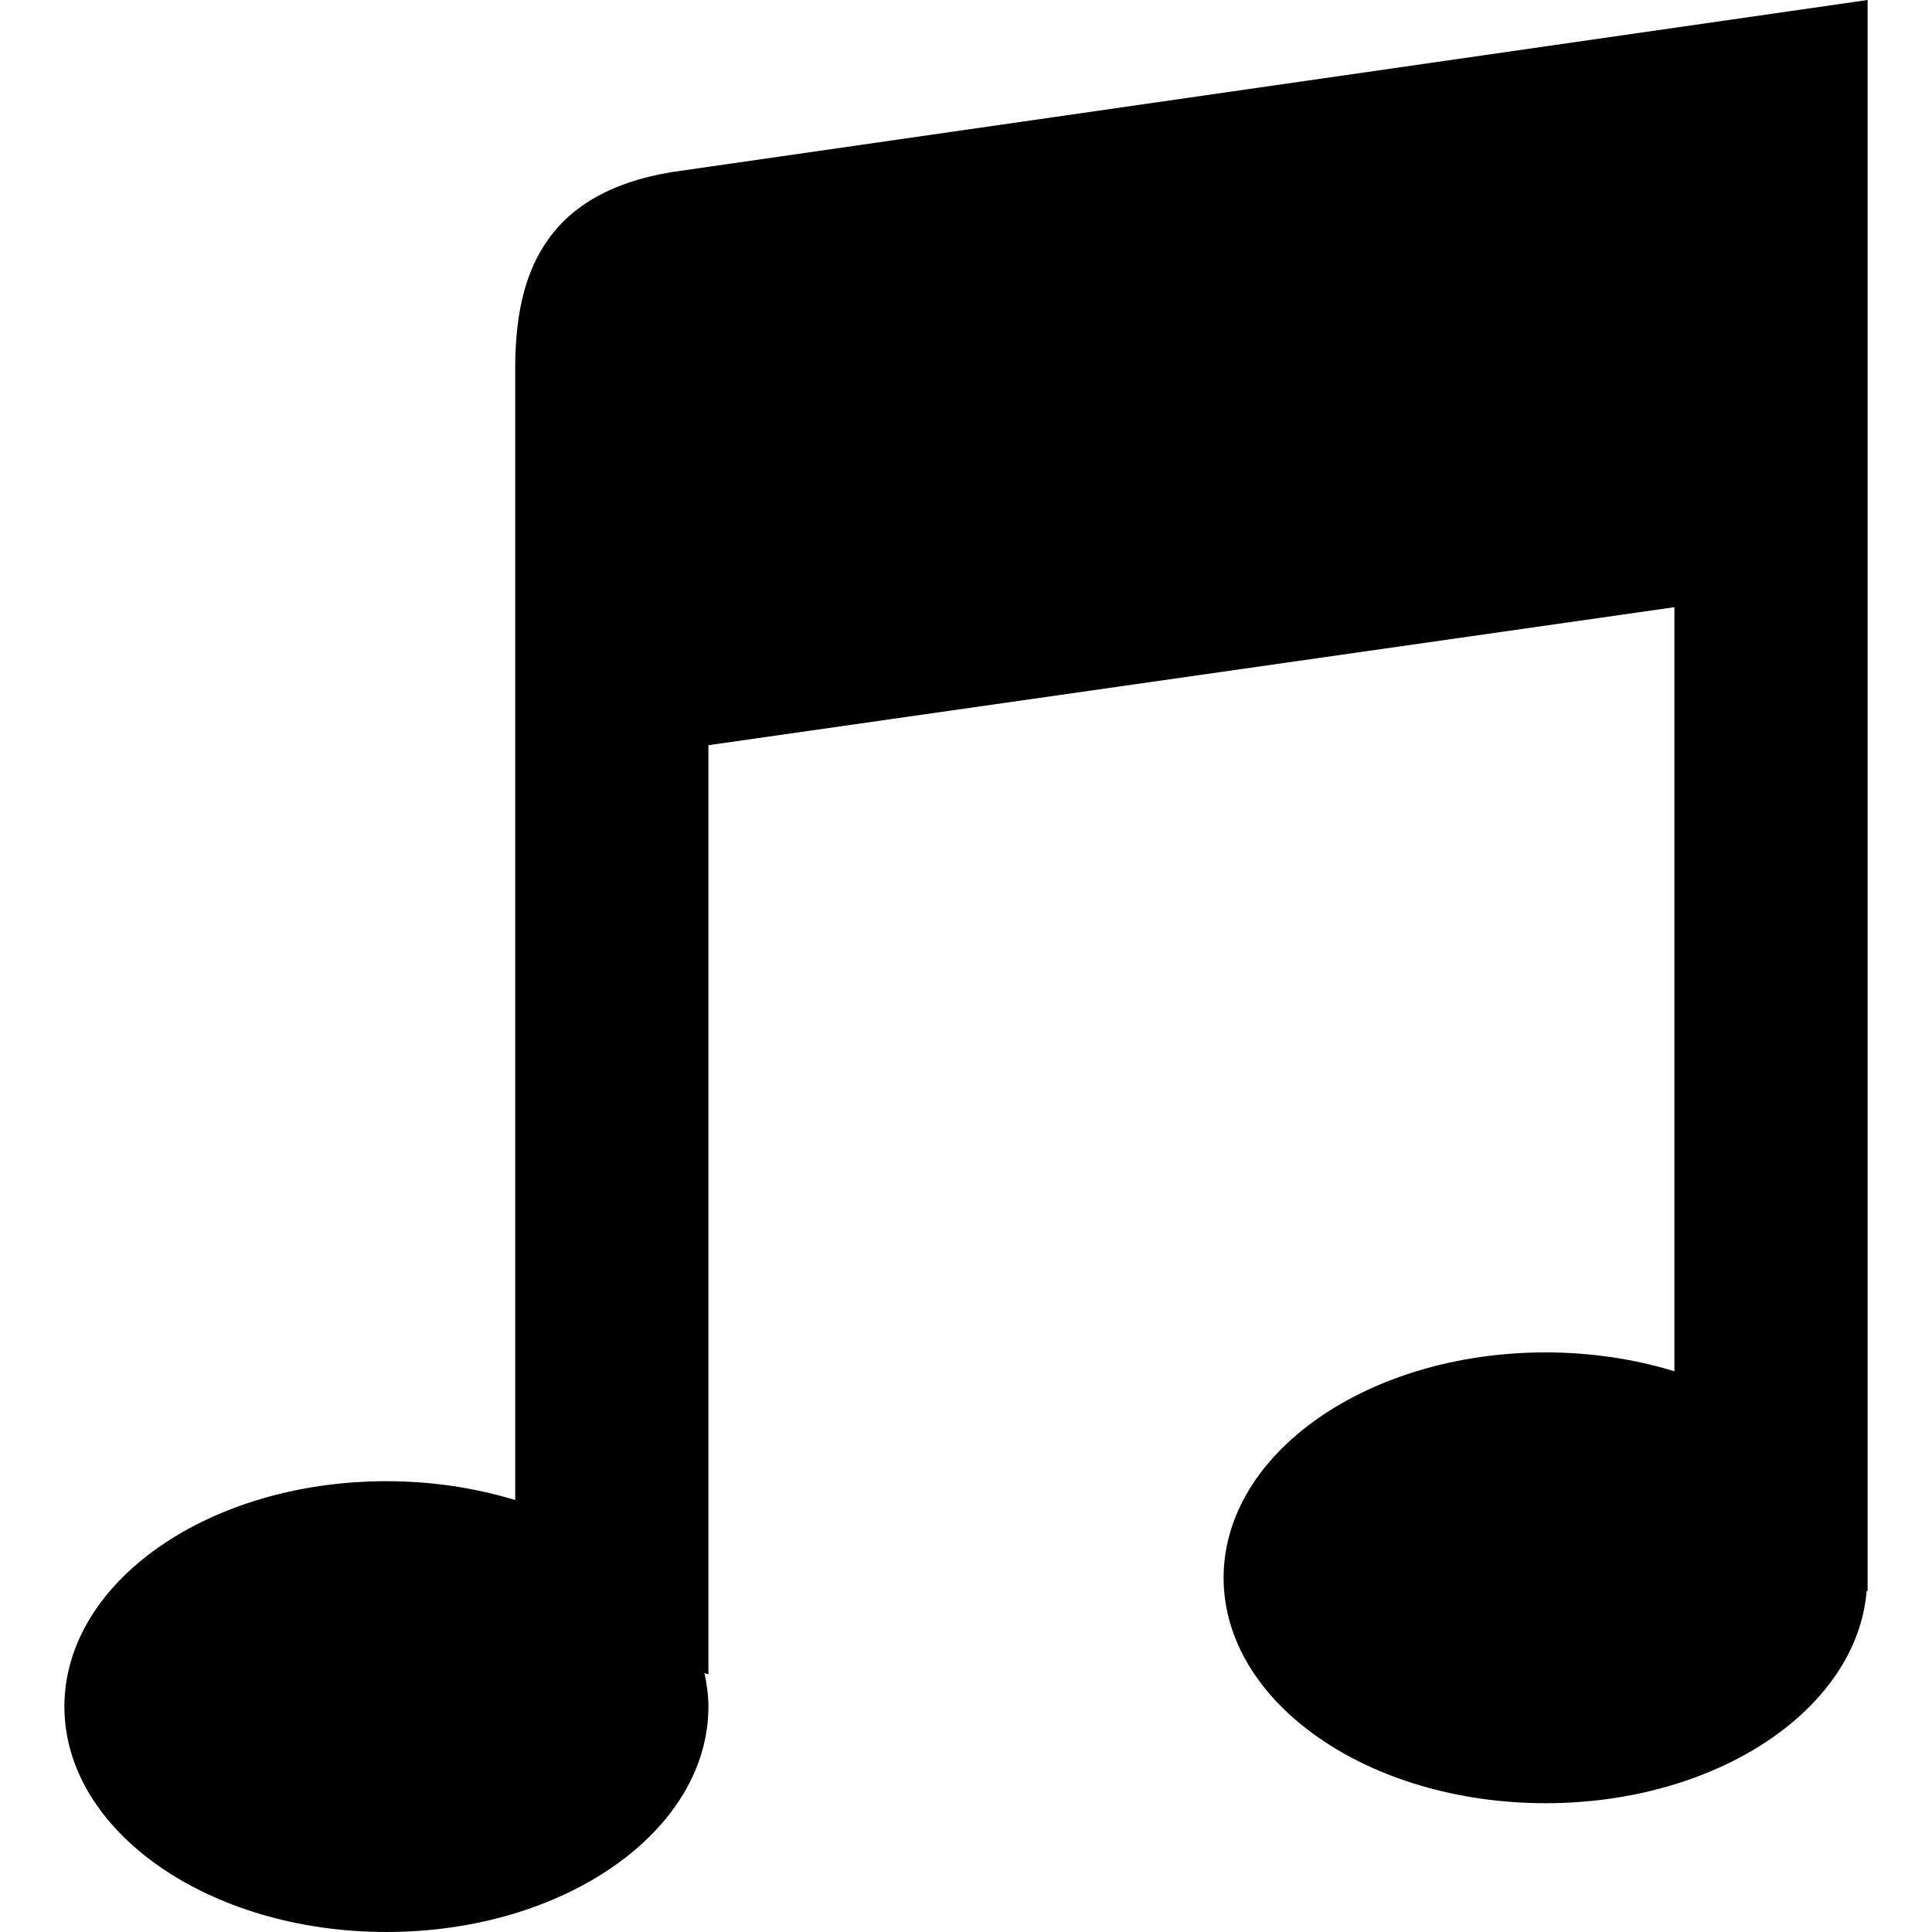
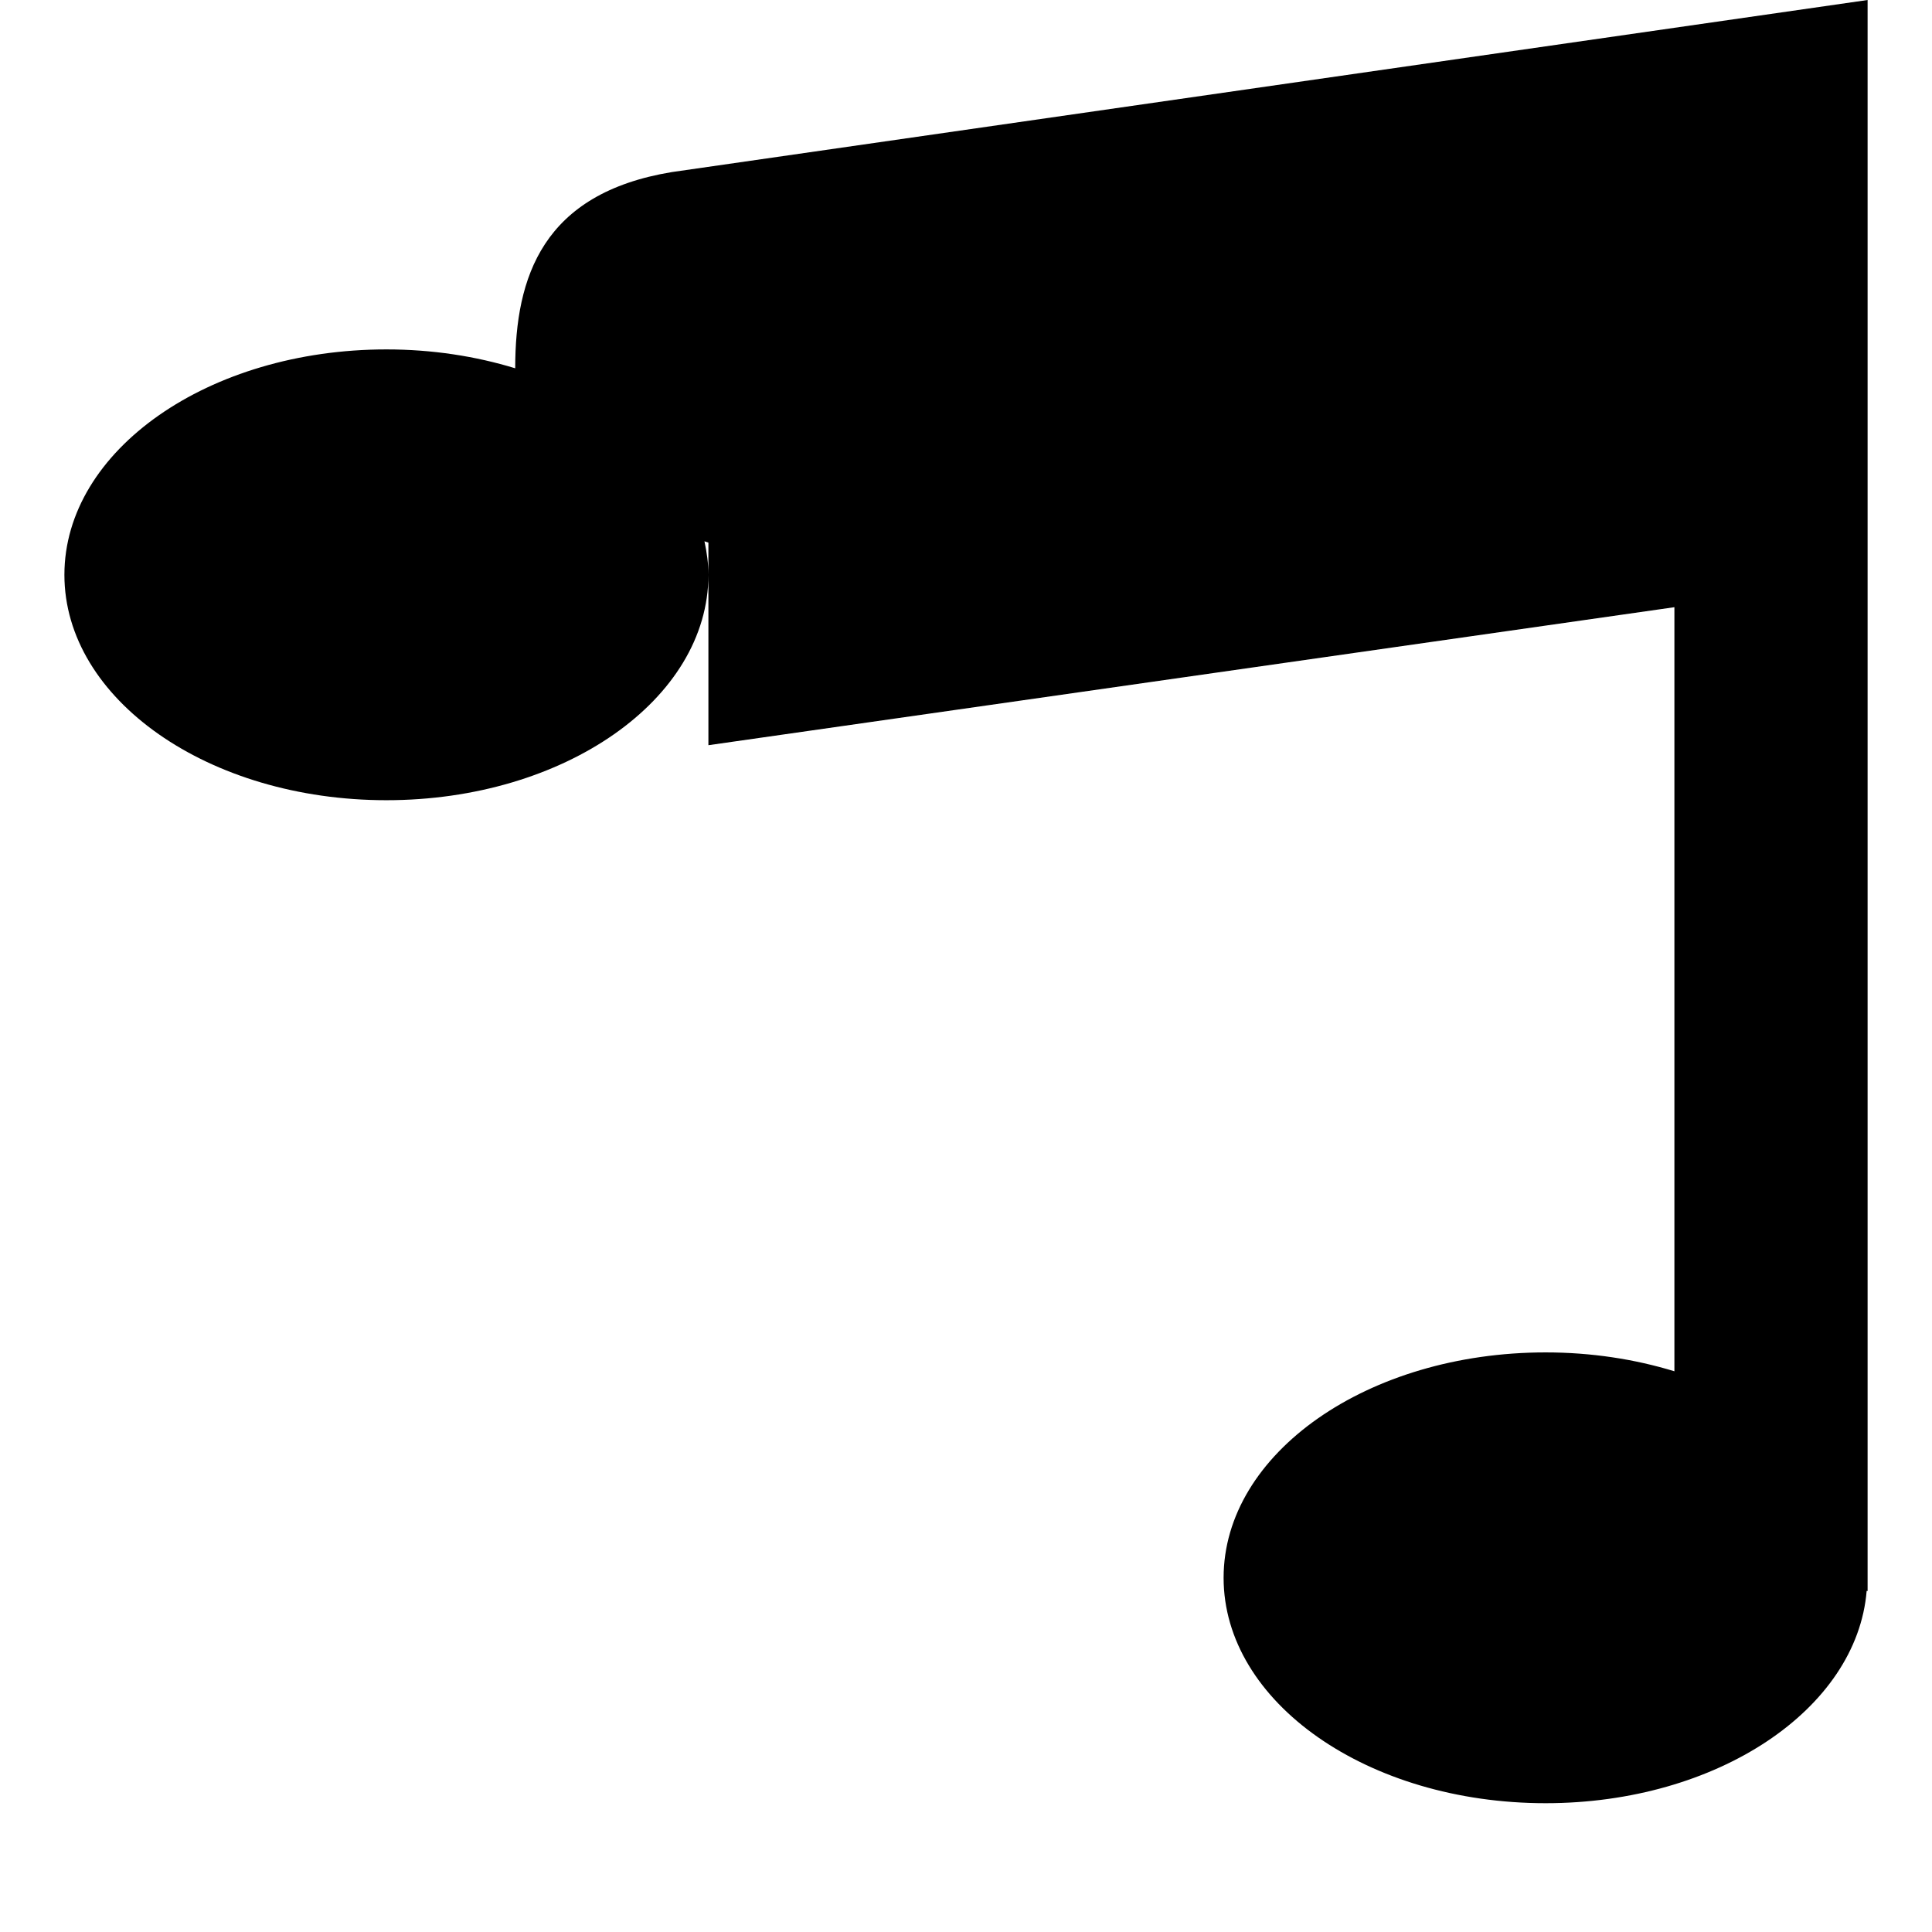
<svg xmlns="http://www.w3.org/2000/svg" version="1.1" id="Capa_1" x="0px" y="0px" viewBox="0 0 268.476 268.476" style="enable-background:new 0 0 268.476 268.476;" xml:space="preserve">
  <g id="Track__x2F__Note">
-     <path style="fill-rule:evenodd;clip-rule:evenodd;" d="M93.373,23.911c-17.952,2.954-21.778,14.56-21.778,27.267v157.276   c-5.484-1.678-11.531-2.623-17.899-2.623c-24.711,0-44.746,14.018-44.746,31.322c0,17.304,20.035,31.322,44.746,31.322   c24.711,0,44.746-14.018,44.746-31.322c0-1.587-0.223-3.134-0.548-4.657l0.548,0.183V103.555L232.68,84.378v106.179   c-5.484-1.678-11.531-2.623-17.899-2.623c-24.71,0-44.746,14.018-44.746,31.322c0,17.304,20.036,31.322,44.746,31.322   c23.836,0,43.266-13.054,44.615-29.508l0.131,0.031V0L93.373,23.911z" />
+     <path style="fill-rule:evenodd;clip-rule:evenodd;" d="M93.373,23.911c-17.952,2.954-21.778,14.56-21.778,27.267c-5.484-1.678-11.531-2.623-17.899-2.623c-24.711,0-44.746,14.018-44.746,31.322c0,17.304,20.035,31.322,44.746,31.322   c24.711,0,44.746-14.018,44.746-31.322c0-1.587-0.223-3.134-0.548-4.657l0.548,0.183V103.555L232.68,84.378v106.179   c-5.484-1.678-11.531-2.623-17.899-2.623c-24.71,0-44.746,14.018-44.746,31.322c0,17.304,20.036,31.322,44.746,31.322   c23.836,0,43.266-13.054,44.615-29.508l0.131,0.031V0L93.373,23.911z" />
  </g>
  <g>
</g>
  <g>
</g>
  <g>
</g>
  <g>
</g>
  <g>
</g>
  <g>
</g>
  <g>
</g>
  <g>
</g>
  <g>
</g>
  <g>
</g>
  <g>
</g>
  <g>
</g>
  <g>
</g>
  <g>
</g>
  <g>
</g>
</svg>